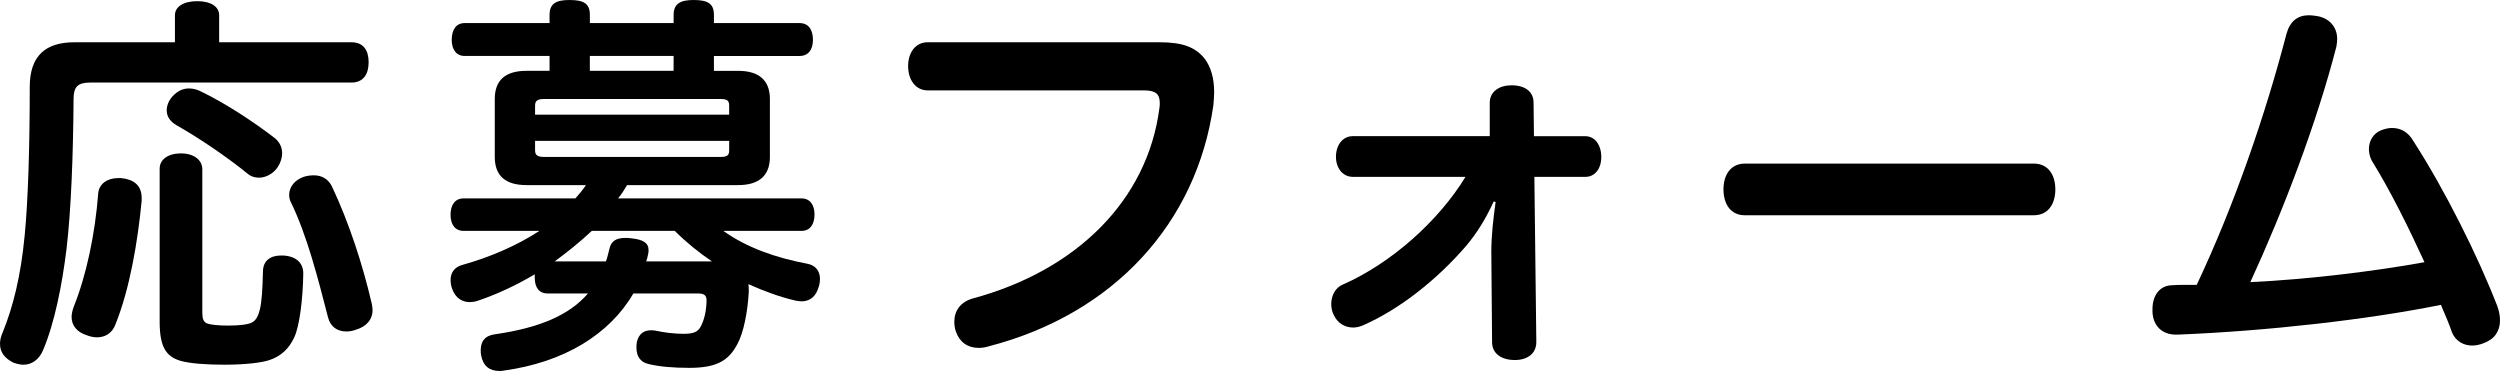
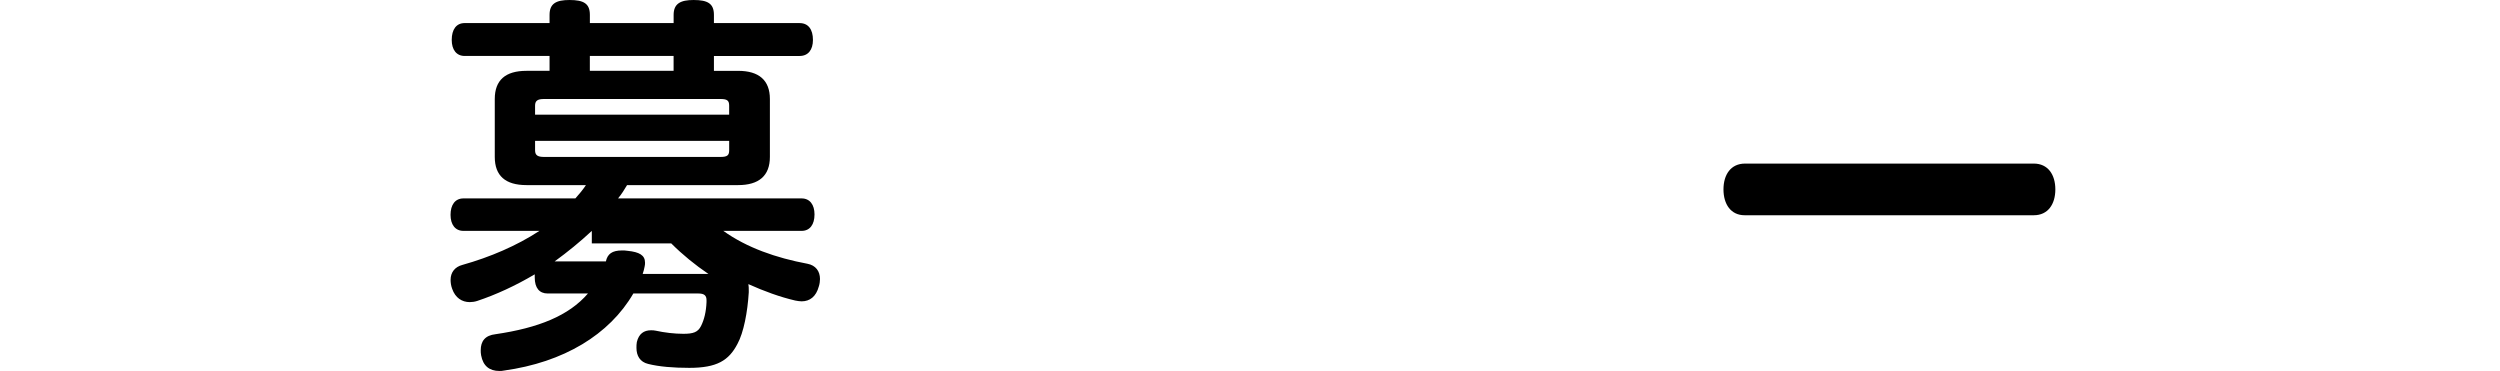
<svg xmlns="http://www.w3.org/2000/svg" version="1.1" id="レイヤー_1" x="0px" y="0px" width="159.67px" height="23.694px" viewBox="0 0 159.67 23.694" enable-background="new 0 0 159.67 23.694" xml:space="preserve">
  <g>
    <g>
-       <path d="M22.444,2.699c0.775,0,1.1,0.525,1.1,1.274c0,0.75-0.325,1.3-1.1,1.3H5.749c-0.775,0-1.05,0.275-1.05,1.025    c-0.025,3.524-0.15,7.048-0.45,9.598c-0.275,2.25-0.75,4.699-1.5,6.473c-0.25,0.6-0.725,0.925-1.25,0.925    c-0.2,0-0.4-0.05-0.625-0.125C0.3,22.894,0,22.494,0,21.97c0-0.225,0.05-0.475,0.175-0.75c0.65-1.6,1.15-3.549,1.4-6.173    c0.225-2.275,0.325-5.849,0.325-9.498c0-2,1.025-2.849,2.85-2.849h6.423V0.975c0-0.55,0.55-0.9,1.424-0.9    c0.875,0,1.4,0.35,1.4,0.9v1.725H22.444z M9.048,12.647c0,0.05,0,0.125,0,0.175c-0.25,2.599-0.75,5.599-1.675,7.898    c-0.2,0.55-0.65,0.825-1.175,0.825c-0.225,0-0.45-0.05-0.7-0.15c-0.6-0.2-0.925-0.625-0.925-1.149c0-0.2,0.05-0.4,0.125-0.625    c0.825-2.05,1.375-4.674,1.575-7.273c0.05-0.6,0.575-0.975,1.275-0.975c0.05,0,0.125,0,0.175,0    C8.523,11.447,9.048,11.822,9.048,12.647z M10.197,10.772c0-0.575,0.525-0.975,1.35-0.975c0.85,0,1.375,0.425,1.375,1.025v9.147    c0,0.4,0.075,0.575,0.275,0.675c0.225,0.1,0.75,0.15,1.399,0.15c0.725,0,1.275-0.075,1.5-0.2c0.275-0.15,0.4-0.425,0.5-0.825    c0.125-0.475,0.175-1.375,0.2-2.475c0.025-0.649,0.475-0.975,1.15-0.975c0.05,0,0.1,0,0.15,0c0.825,0.05,1.274,0.475,1.274,1.15    c-0.025,1.575-0.225,3.324-0.575,4.074c-0.35,0.75-0.85,1.2-1.575,1.45c-0.5,0.175-1.575,0.3-2.899,0.3    c-1.125,0-2.199-0.075-2.799-0.25c-0.925-0.275-1.325-0.9-1.325-2.5V10.772z M17.521,8.798c0.325,0.25,0.5,0.6,0.5,1    c0,0.275-0.1,0.6-0.3,0.9c-0.275,0.4-0.75,0.65-1.175,0.65c-0.275,0-0.525-0.075-0.725-0.25c-1.325-1.075-3.125-2.299-4.549-3.099    c-0.425-0.25-0.625-0.575-0.625-0.95c0-0.3,0.125-0.625,0.375-0.9c0.325-0.35,0.675-0.5,1.05-0.5c0.275,0,0.55,0.075,0.825,0.225    C14.347,6.573,16.121,7.723,17.521,8.798z M20.045,11.197c0.525,0,0.925,0.25,1.15,0.7c1.1,2.324,1.975,5.024,2.549,7.498    c0.025,0.15,0.05,0.275,0.05,0.4c0,0.625-0.4,1.075-1.1,1.275c-0.2,0.075-0.4,0.1-0.575,0.1c-0.575,0-1.025-0.3-1.175-0.925    c-0.625-2.425-1.325-5.199-2.375-7.349c-0.075-0.15-0.1-0.3-0.1-0.45c0-0.5,0.35-0.95,0.924-1.15    C19.62,11.222,19.845,11.197,20.045,11.197z" />
-       <path d="M29.6,14.746c-0.525,0-0.825-0.4-0.825-1.024c0-0.65,0.3-1.05,0.825-1.05h7.148c0.25-0.275,0.475-0.55,0.675-0.85h-3.799    c-1.35,0-2.024-0.6-2.024-1.799V6.323c0-1.2,0.675-1.799,2.024-1.799h1.475v-0.95h-5.423c-0.525,0-0.825-0.4-0.825-1.025    c0-0.675,0.3-1.075,0.825-1.075h5.423V0.95c0-0.725,0.425-0.95,1.275-0.95c0.9,0,1.3,0.225,1.3,0.95v0.525h5.349V0.95    c0-0.725,0.45-0.95,1.274-0.95c0.9,0,1.3,0.225,1.3,0.95v0.525h5.474c0.55,0,0.85,0.4,0.85,1.075c0,0.625-0.3,1.025-0.85,1.025    h-5.474v0.95h1.55c1.325,0,2.024,0.6,2.024,1.799v3.699c0,1.2-0.7,1.799-2.024,1.799h-7.098c-0.175,0.3-0.35,0.575-0.575,0.85    h11.722c0.525,0,0.825,0.4,0.825,1.024c0,0.65-0.3,1.05-0.825,1.05h-4.999c1.5,1.075,3.374,1.725,5.374,2.1    c0.525,0.1,0.8,0.475,0.8,0.975c0,0.15-0.025,0.325-0.075,0.475c-0.175,0.65-0.575,0.95-1.1,0.95c-0.125,0-0.25-0.025-0.4-0.05    c-0.975-0.225-2-0.6-2.999-1.05c0.025,0.125,0.025,0.275,0.025,0.425c0,0.025,0,0.05,0,0.1c-0.075,1.25-0.325,2.574-0.725,3.299    c-0.55,1.049-1.299,1.524-3.074,1.524c-1.024,0-1.924-0.075-2.624-0.25c-0.525-0.125-0.75-0.525-0.75-1.025    c0-0.125,0-0.25,0.025-0.375c0.125-0.525,0.45-0.75,0.9-0.75c0.1,0,0.2,0,0.3,0.025c0.575,0.125,1.2,0.2,1.775,0.2    c0.625,0,0.925-0.1,1.125-0.5s0.325-0.9,0.35-1.525c0-0.05,0-0.1,0-0.125c0-0.3-0.15-0.425-0.525-0.425h-4.149    c-1.525,2.625-4.449,4.399-8.273,4.924c-0.1,0.025-0.2,0.025-0.275,0.025c-0.649,0-1.049-0.325-1.174-1    c-0.025-0.125-0.025-0.225-0.025-0.325c0-0.575,0.275-0.95,0.95-1.024c2.724-0.4,4.674-1.175,5.898-2.6h-2.574    c-0.525,0-0.825-0.35-0.825-1.024c0-0.075,0-0.15,0-0.2c-1.225,0.725-2.474,1.3-3.674,1.7c-0.15,0.05-0.325,0.075-0.475,0.075    c-0.5,0-0.925-0.275-1.125-0.85c-0.075-0.2-0.1-0.4-0.1-0.575c0-0.475,0.275-0.825,0.75-0.95c1.774-0.5,3.474-1.225,4.924-2.175    H29.6z M46.57,7.323V6.748c0-0.325-0.125-0.425-0.55-0.425H34.749c-0.4,0-0.575,0.1-0.575,0.425v0.575H46.57z M34.174,9.598    c0,0.325,0.175,0.425,0.575,0.425h11.272c0.425,0,0.55-0.1,0.55-0.425v-0.6H34.174V9.598z M37.798,14.746    c-0.75,0.7-1.55,1.35-2.375,1.95h3.274c0.1-0.25,0.15-0.525,0.225-0.8c0.1-0.475,0.4-0.7,1.025-0.7c0.125,0,0.225,0,0.375,0.025    c0.725,0.075,1.1,0.275,1.1,0.75c0,0.075,0,0.15-0.025,0.25c-0.025,0.15-0.075,0.325-0.125,0.475h4.199    c-0.85-0.575-1.649-1.225-2.375-1.95H37.798z M43.021,4.524v-0.95h-5.349v0.95H43.021z" />
-       <path d="M74.046,2.699c1.475,0,2.274,0.3,2.875,1.025c0.425,0.55,0.625,1.299,0.625,2.149c0,0.275-0.025,0.55-0.05,0.85    c-1.075,7.523-6.349,13.322-14.347,15.396c-0.225,0.075-0.45,0.1-0.649,0.1c-0.7,0-1.225-0.375-1.45-1.049    c-0.075-0.2-0.1-0.425-0.1-0.625c0-0.7,0.4-1.25,1.15-1.475c6.623-1.775,11.172-6.249,11.947-12.147    c0.025-0.125,0.025-0.25,0.025-0.35c0-0.6-0.3-0.8-1.024-0.8H59.25c-0.775,0-1.25-0.675-1.25-1.55c0-0.875,0.475-1.524,1.25-1.524    H74.046z" />
-       <path d="M101.246,8.698c0.625,0,1.025,0.575,1.025,1.325s-0.4,1.274-1.025,1.274h-3.249l0.125,10.548    c0,0.725-0.55,1.149-1.375,1.149c-0.9,0-1.45-0.45-1.45-1.125l-0.05-5.774c0-1.024,0.125-2.124,0.275-3.199l-0.125-0.025    c-0.5,1.1-1.075,2.024-1.75,2.824c-1.875,2.175-4.249,4.049-6.573,5.074c-0.225,0.1-0.45,0.15-0.65,0.15    c-0.55,0-1-0.3-1.225-0.775c-0.125-0.225-0.175-0.475-0.175-0.725c0-0.525,0.25-1.05,0.75-1.25    c3.074-1.35,6.124-4.074,7.823-6.874h-7.198c-0.65,0-1.075-0.575-1.075-1.274c0-0.75,0.425-1.325,1.075-1.325h8.748V6.573    c0-0.725,0.6-1.125,1.399-1.125c0.875,0,1.399,0.425,1.399,1.1l0.025,2.149H101.246z" />
+       <path d="M29.6,14.746c-0.525,0-0.825-0.4-0.825-1.024c0-0.65,0.3-1.05,0.825-1.05h7.148c0.25-0.275,0.475-0.55,0.675-0.85h-3.799    c-1.35,0-2.024-0.6-2.024-1.799V6.323c0-1.2,0.675-1.799,2.024-1.799h1.475v-0.95h-5.423c-0.525,0-0.825-0.4-0.825-1.025    c0-0.675,0.3-1.075,0.825-1.075h5.423V0.95c0-0.725,0.425-0.95,1.275-0.95c0.9,0,1.3,0.225,1.3,0.95v0.525h5.349V0.95    c0-0.725,0.45-0.95,1.274-0.95c0.9,0,1.3,0.225,1.3,0.95v0.525h5.474c0.55,0,0.85,0.4,0.85,1.075c0,0.625-0.3,1.025-0.85,1.025    h-5.474v0.95h1.55c1.325,0,2.024,0.6,2.024,1.799v3.699c0,1.2-0.7,1.799-2.024,1.799h-7.098c-0.175,0.3-0.35,0.575-0.575,0.85    h11.722c0.525,0,0.825,0.4,0.825,1.024c0,0.65-0.3,1.05-0.825,1.05h-4.999c1.5,1.075,3.374,1.725,5.374,2.1    c0.525,0.1,0.8,0.475,0.8,0.975c0,0.15-0.025,0.325-0.075,0.475c-0.175,0.65-0.575,0.95-1.1,0.95c-0.125,0-0.25-0.025-0.4-0.05    c-0.975-0.225-2-0.6-2.999-1.05c0.025,0.125,0.025,0.275,0.025,0.425c0,0.025,0,0.05,0,0.1c-0.075,1.25-0.325,2.574-0.725,3.299    c-0.55,1.049-1.299,1.524-3.074,1.524c-1.024,0-1.924-0.075-2.624-0.25c-0.525-0.125-0.75-0.525-0.75-1.025    c0-0.125,0-0.25,0.025-0.375c0.125-0.525,0.45-0.75,0.9-0.75c0.1,0,0.2,0,0.3,0.025c0.575,0.125,1.2,0.2,1.775,0.2    c0.625,0,0.925-0.1,1.125-0.5s0.325-0.9,0.35-1.525c0-0.05,0-0.1,0-0.125c0-0.3-0.15-0.425-0.525-0.425h-4.149    c-1.525,2.625-4.449,4.399-8.273,4.924c-0.1,0.025-0.2,0.025-0.275,0.025c-0.649,0-1.049-0.325-1.174-1    c-0.025-0.125-0.025-0.225-0.025-0.325c0-0.575,0.275-0.95,0.95-1.024c2.724-0.4,4.674-1.175,5.898-2.6h-2.574    c-0.525,0-0.825-0.35-0.825-1.024c0-0.075,0-0.15,0-0.2c-1.225,0.725-2.474,1.3-3.674,1.7c-0.15,0.05-0.325,0.075-0.475,0.075    c-0.5,0-0.925-0.275-1.125-0.85c-0.075-0.2-0.1-0.4-0.1-0.575c0-0.475,0.275-0.825,0.75-0.95c1.774-0.5,3.474-1.225,4.924-2.175    H29.6z M46.57,7.323V6.748c0-0.325-0.125-0.425-0.55-0.425H34.749c-0.4,0-0.575,0.1-0.575,0.425v0.575H46.57z M34.174,9.598    c0,0.325,0.175,0.425,0.575,0.425h11.272c0.425,0,0.55-0.1,0.55-0.425v-0.6H34.174V9.598z M37.798,14.746    c-0.75,0.7-1.55,1.35-2.375,1.95h3.274c0.1-0.475,0.4-0.7,1.025-0.7c0.125,0,0.225,0,0.375,0.025    c0.725,0.075,1.1,0.275,1.1,0.75c0,0.075,0,0.15-0.025,0.25c-0.025,0.15-0.075,0.325-0.125,0.475h4.199    c-0.85-0.575-1.649-1.225-2.375-1.95H37.798z M43.021,4.524v-0.95h-5.349v0.95H43.021z" />
      <path d="M111.425,13.747c-0.875,0-1.35-0.7-1.35-1.65c0-0.95,0.475-1.649,1.375-1.649h18.446c0.899,0,1.375,0.7,1.375,1.649    c0,0.95-0.475,1.65-1.375,1.65H111.425z" />
-       <path d="M154.847,16.746c-0.975-2.125-2.149-4.524-3.374-6.498c-0.125-0.25-0.175-0.5-0.175-0.725c0-0.525,0.274-1,0.774-1.2    c0.25-0.1,0.5-0.15,0.7-0.15c0.574,0,1.049,0.275,1.374,0.85c2,3.1,4.124,7.349,5.349,10.522c0.125,0.325,0.175,0.65,0.175,0.925    c0,0.675-0.35,1.2-1.05,1.45c-0.249,0.1-0.499,0.15-0.725,0.15c-0.574,0-1.05-0.3-1.274-0.8c-0.2-0.575-0.425-1.1-0.725-1.799    c-4.699,0.95-11.147,1.674-16.771,1.899c-0.05,0-0.1,0-0.175,0c-0.825,0-1.424-0.525-1.475-1.425c0-0.075,0-0.125,0-0.2    c0-0.9,0.475-1.5,1.225-1.525c0.25-0.025,0.55-0.025,0.825-0.025c0.274,0,0.55,0,0.774,0c2.399-5.074,4.399-10.897,5.724-15.996    c0.226-0.85,0.725-1.225,1.45-1.225c0.149,0,0.324,0.025,0.5,0.05c0.774,0.125,1.299,0.675,1.299,1.475    c0,0.15-0.024,0.3-0.05,0.475c-1.274,4.949-3.424,10.547-5.498,15.046C147.398,17.846,151.697,17.321,154.847,16.746z" />
    </g>
  </g>
</svg>